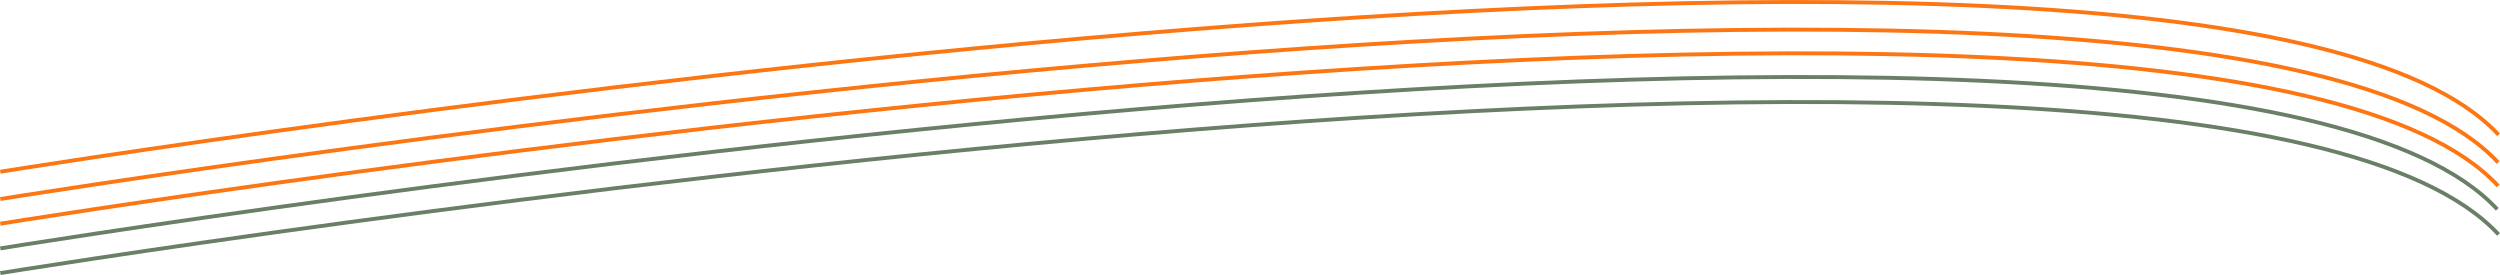
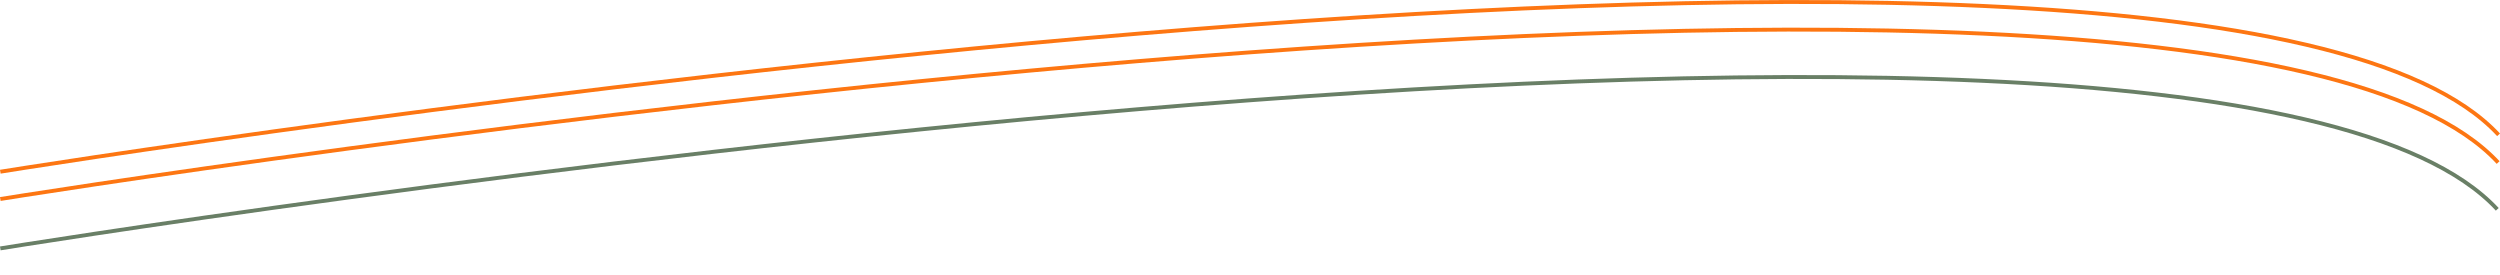
<svg xmlns="http://www.w3.org/2000/svg" width="1923.341" height="211.584" viewBox="0 0 1923.341 211.584">
  <g id="Group_5030" data-name="Group 5030" transform="translate(0.241 -884.624)">
    <path id="Path_6275" data-name="Path 6275" d="M0,2672.727s1694.394-273.515,1921.667-28.06" transform="translate(0 -1635)" fill="none" stroke="#fd7612" stroke-width="3" />
-     <path id="Path_6276" data-name="Path 6276" d="M0,2672.727s1694.394-274.515,1921.667-29.06" transform="translate(0 -1616)" fill="none" stroke="#fd7612" stroke-width="3" />
    <path id="Path_6277" data-name="Path 6277" d="M0,2672.727s1693.727-275.515,1921-30.06" transform="translate(0 -1597)" fill="none" stroke="#697f66" stroke-width="3" />
-     <path id="Path_6278" data-name="Path 6278" d="M0,2672.727S1694.727,2397.545,1922,2643" transform="translate(0 -1578)" fill="none" stroke="#697f66" stroke-width="3" />
    <path id="Path_6274" data-name="Path 6274" d="M0,2672.727s1694.727-273.848,1922-28.394" transform="translate(0 -1656)" fill="none" stroke="#fd7612" stroke-width="3" />
  </g>
</svg>